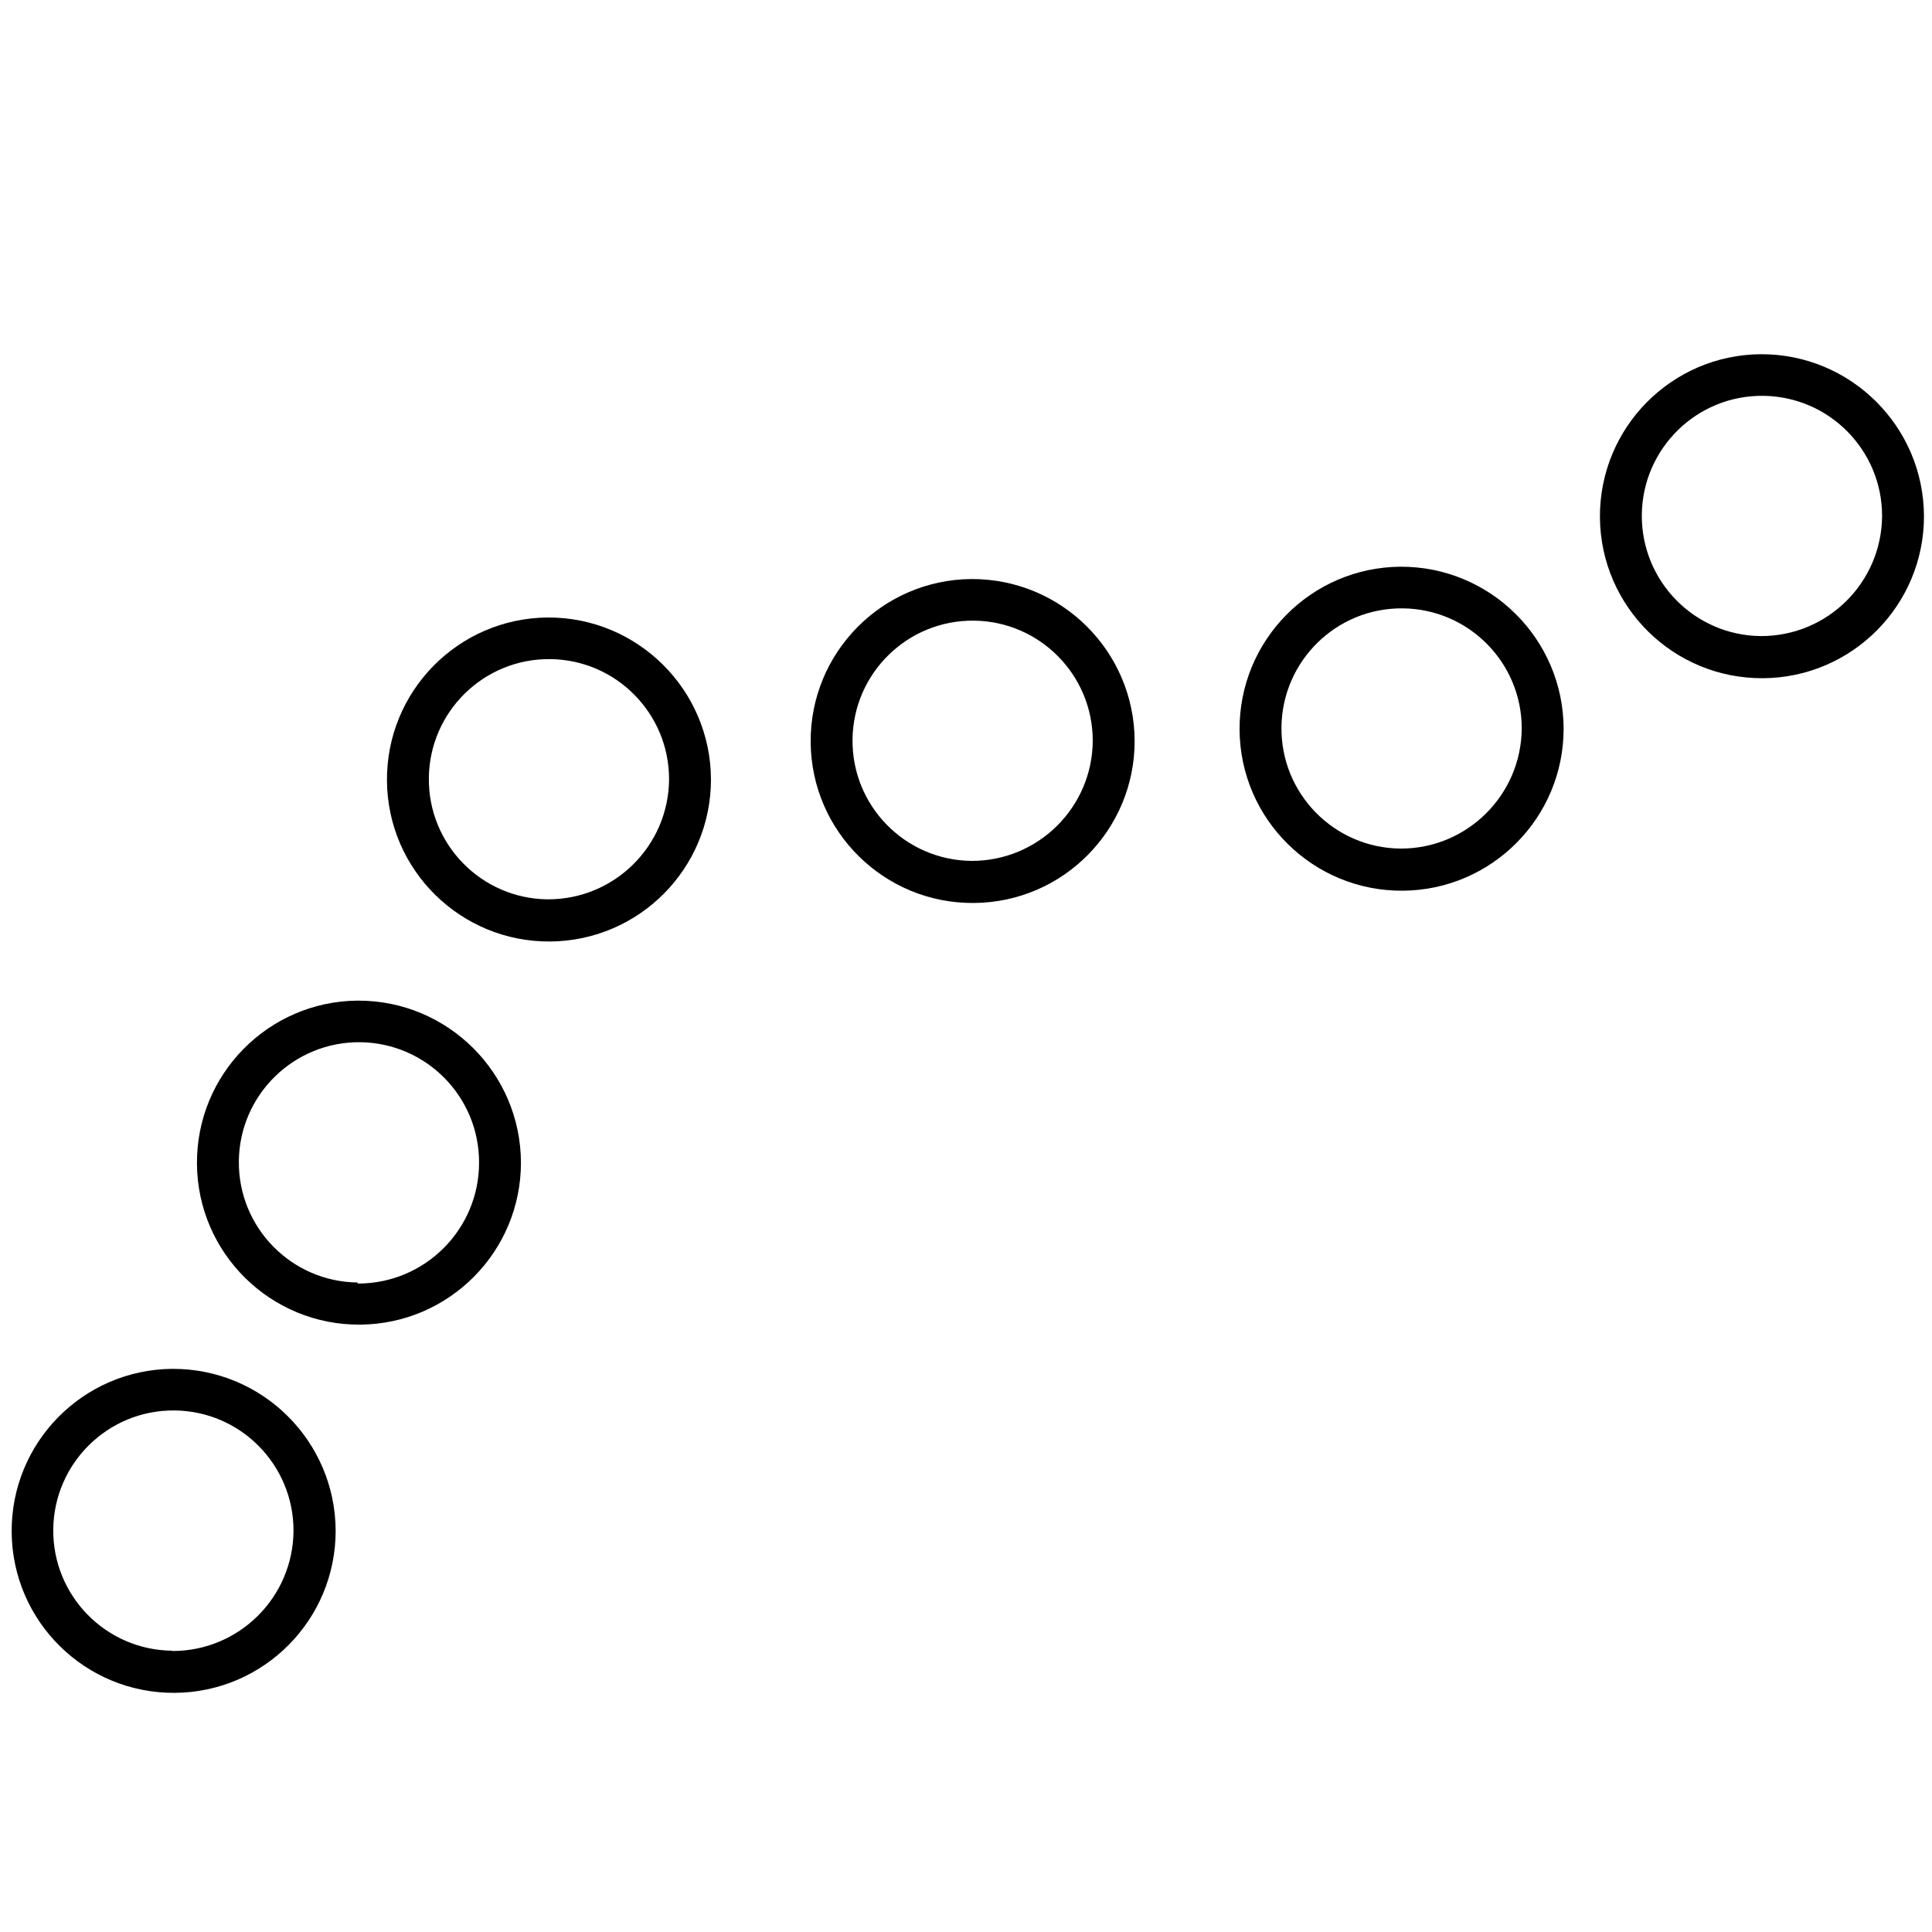
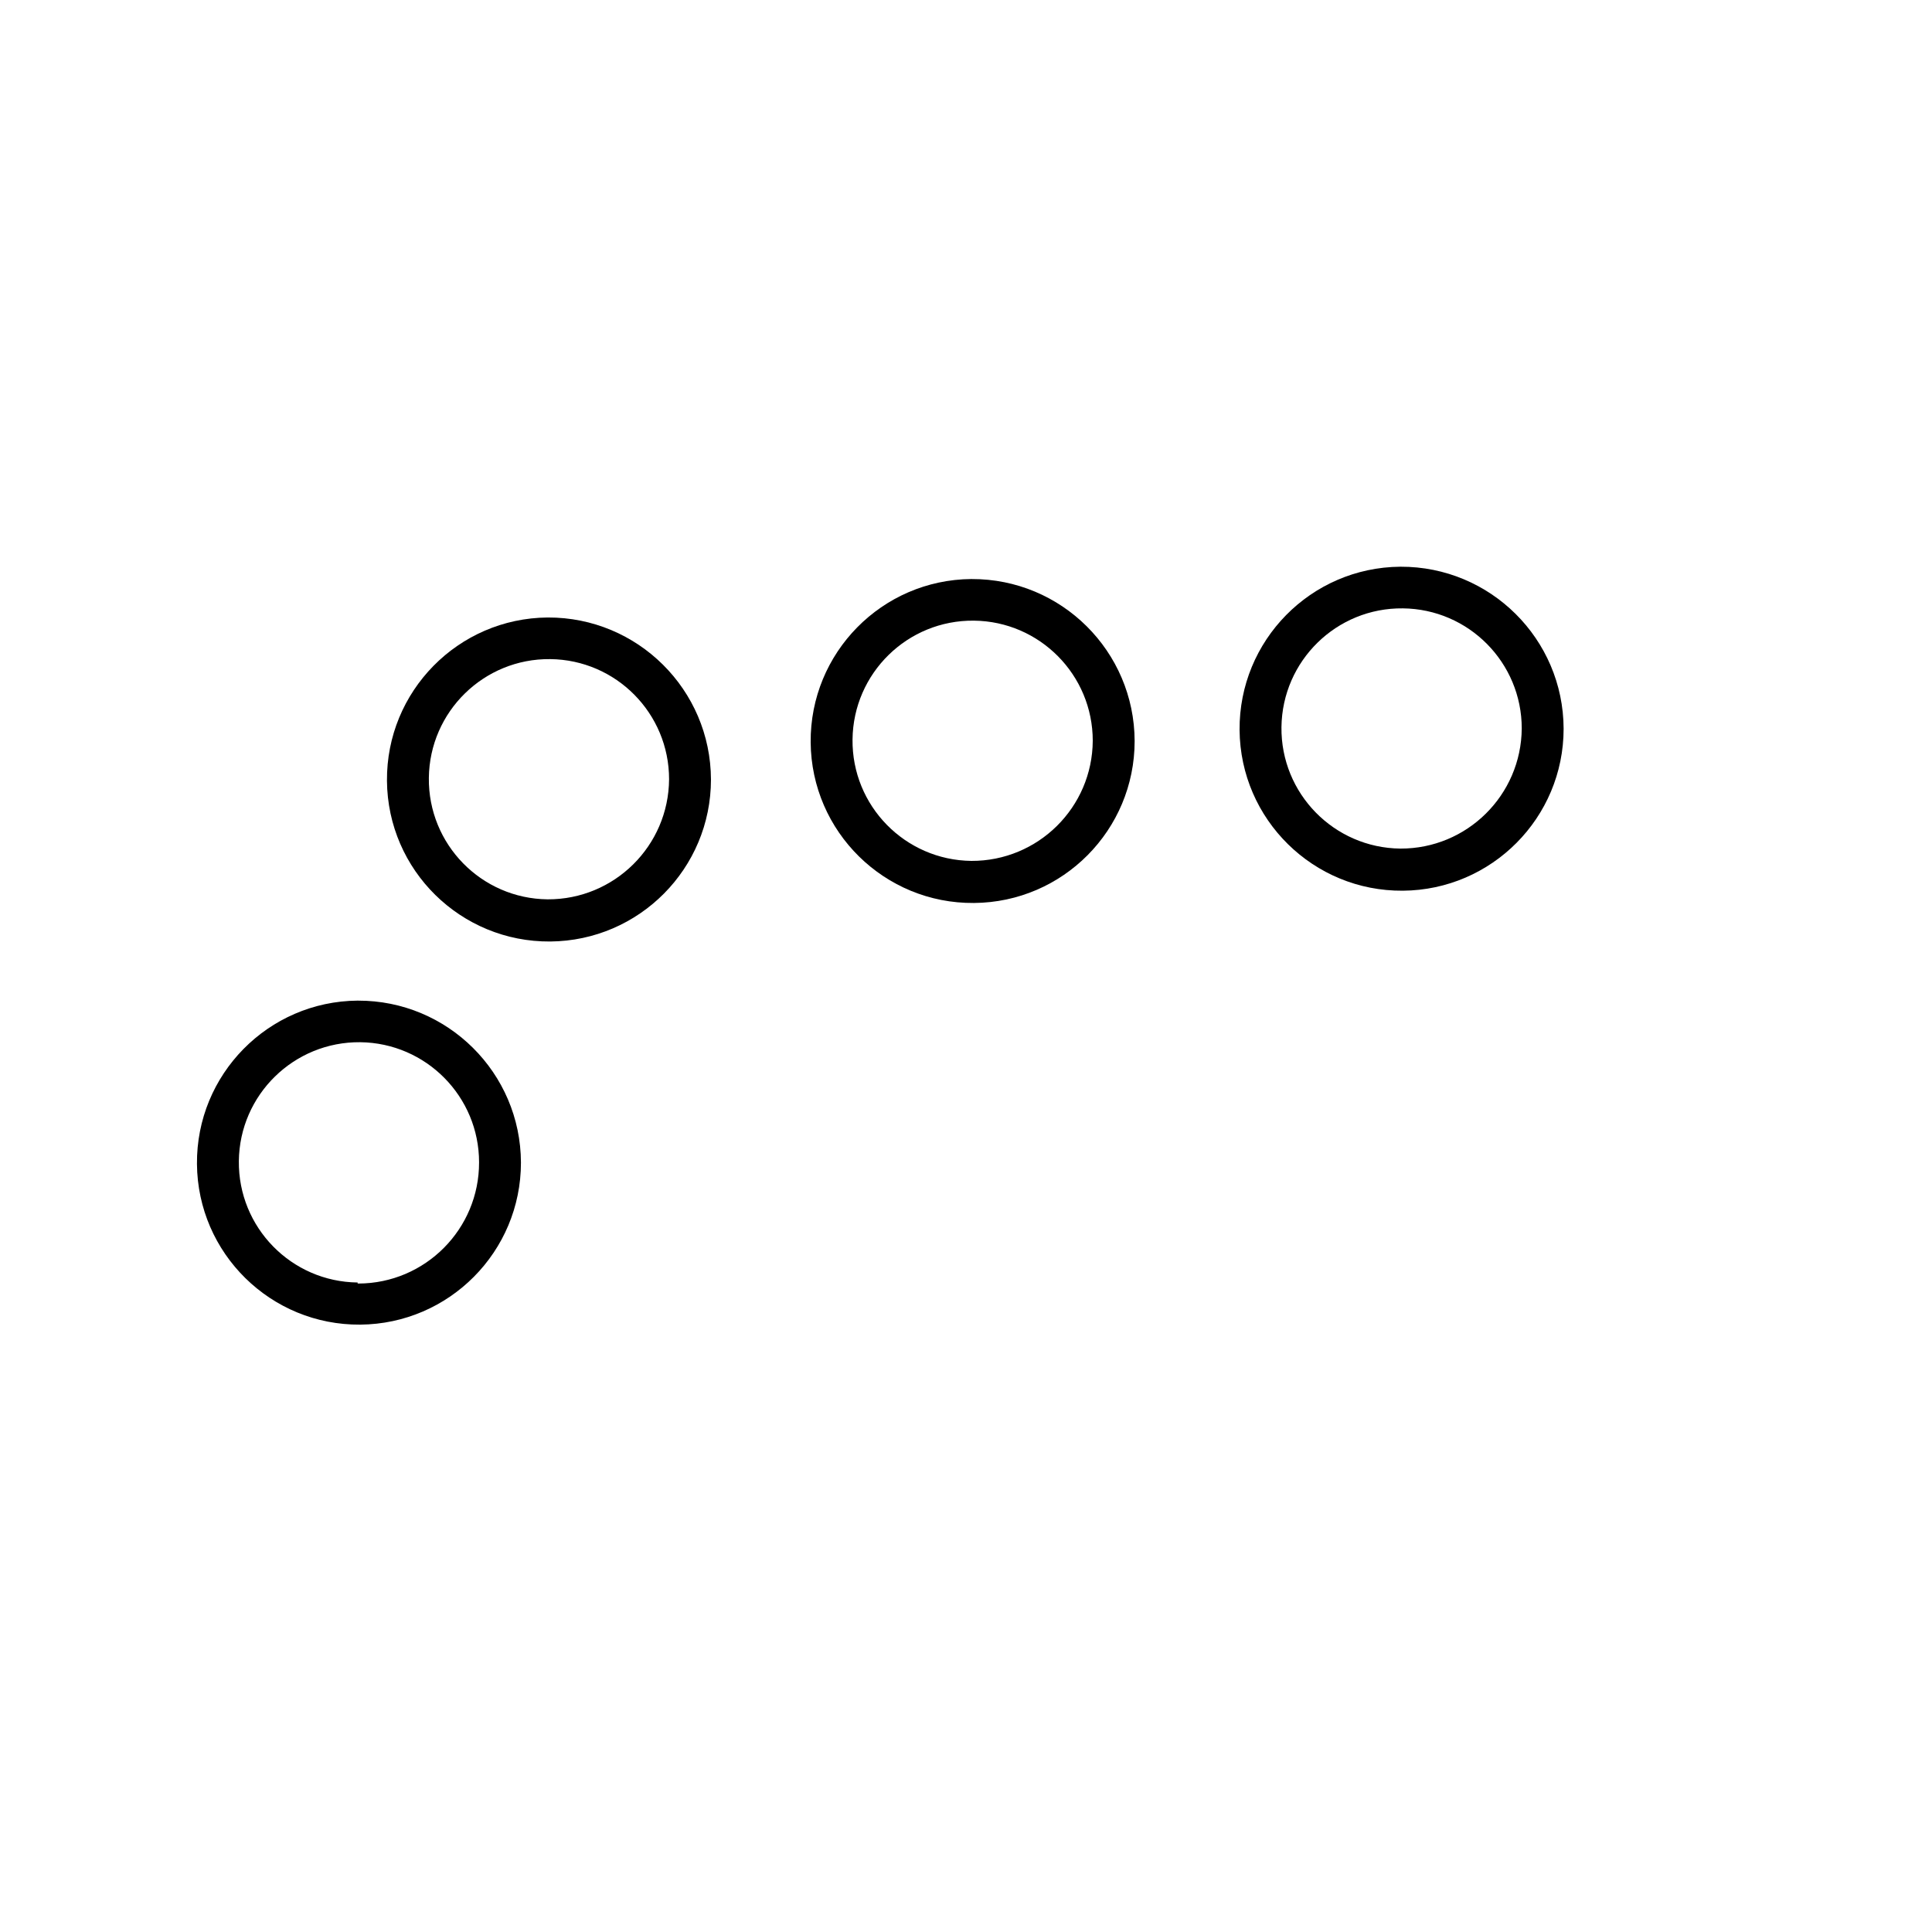
<svg xmlns="http://www.w3.org/2000/svg" version="1.1" id="Ebene_1" x="0px" y="0px" width="150px" height="150px" viewBox="-55 -55 150 150" enable-background="new -55 -55 150 150" xml:space="preserve">
  <title>icon-stabilisierunggficon</title>
  <path d="M-27.233,22.688c-6.946,0.057-12.531,5.733-12.475,12.68c0.056,6.946,5.733,12.531,12.679,12.476  c6.905-0.057,12.475-5.671,12.475-12.579c-0.022-6.965-5.69-12.598-12.659-12.576C-27.218,22.688-27.226,22.688-27.233,22.688z   M-27.233,44.573c-5.149-0.056-9.279-4.279-9.223-9.428c0.056-5.149,4.277-9.279,9.428-9.228c5.11,0.06,9.223,4.22,9.223,9.328  c0.011,5.183-4.182,9.394-9.366,9.409c-0.021,0-0.041,0-0.062,0V44.573z" />
-   <path d="M-41.619,51.277c-6.946,0.056-12.531,5.733-12.475,12.68c0.056,6.946,5.731,12.53,12.677,12.475  c6.907-0.056,12.477-5.67,12.477-12.579c-0.022-6.965-5.691-12.598-12.659-12.575C-41.605,51.277-41.611,51.277-41.619,51.277z   M-41.619,73.161c-5.151-0.045-9.29-4.256-9.246-9.405c0.047-5.153,4.258-9.294,9.408-9.249c5.126,0.045,9.256,4.219,9.245,9.346  c-0.033,5.172-4.238,9.339-9.407,9.331V73.161z" />
  <path d="M20.415-10.044C13.469-9.988,7.883-4.313,7.94,2.634c0.056,6.944,5.731,12.532,12.678,12.473  c6.909-0.052,12.475-5.67,12.475-12.573c-0.022-6.969-5.688-12.6-12.657-12.577C20.428-10.044,20.423-10.044,20.415-10.044z   M20.415,11.84c-5.151-0.06-9.281-4.278-9.225-9.428c0.058-5.151,4.276-9.281,9.428-9.225c5.108,0.056,9.223,4.214,9.223,9.326  C29.812,7.688,25.592,11.862,20.415,11.84z" />
  <path d="M-12.481-7.058c-6.946,0.056-12.531,5.733-12.475,12.679c0.056,6.948,5.731,12.529,12.678,12.477  c6.907-0.06,12.477-5.67,12.477-12.579C0.176-1.45-5.493-7.081-12.461-7.058C-12.468-7.058-12.474-7.058-12.481-7.058z   M-12.481,14.824c-5.151-0.052-9.281-4.275-9.223-9.426c0.056-5.151,4.277-9.281,9.426-9.225c5.112,0.056,9.225,4.215,9.225,9.326  C-3.087,10.675-7.304,14.846-12.481,14.824z" />
-   <path d="M81.697-27.499c-6.946,0.056-12.53,5.733-12.479,12.68c0.06,6.944,5.737,12.531,12.68,12.475  c6.905-0.056,12.479-5.67,12.479-12.577c-0.022-6.969-5.692-12.6-12.657-12.578C81.712-27.499,81.705-27.499,81.697-27.499z   M81.697-5.615c-5.149-0.056-9.278-4.277-9.227-9.428c0.06-5.151,4.278-9.281,9.428-9.225c5.112,0.056,9.227,4.215,9.227,9.326  C91.092-9.765,86.873-5.592,81.697-5.615z" />
  <path d="M53.72-11C46.77-10.944,41.188-5.267,41.24,1.679c0.06,6.946,5.733,12.531,12.68,12.475  c6.905-0.056,12.479-5.67,12.479-12.577c-0.022-6.969-5.692-12.6-12.66-12.577C53.734-11,53.727-11,53.72-11z M53.72,10.884  c-5.153-0.056-9.283-4.277-9.228-9.428c0.06-5.151,4.279-9.281,9.428-9.223c5.112,0.054,9.228,4.213,9.228,9.324  C63.109,6.733,58.895,10.906,53.72,10.884z" />
</svg>